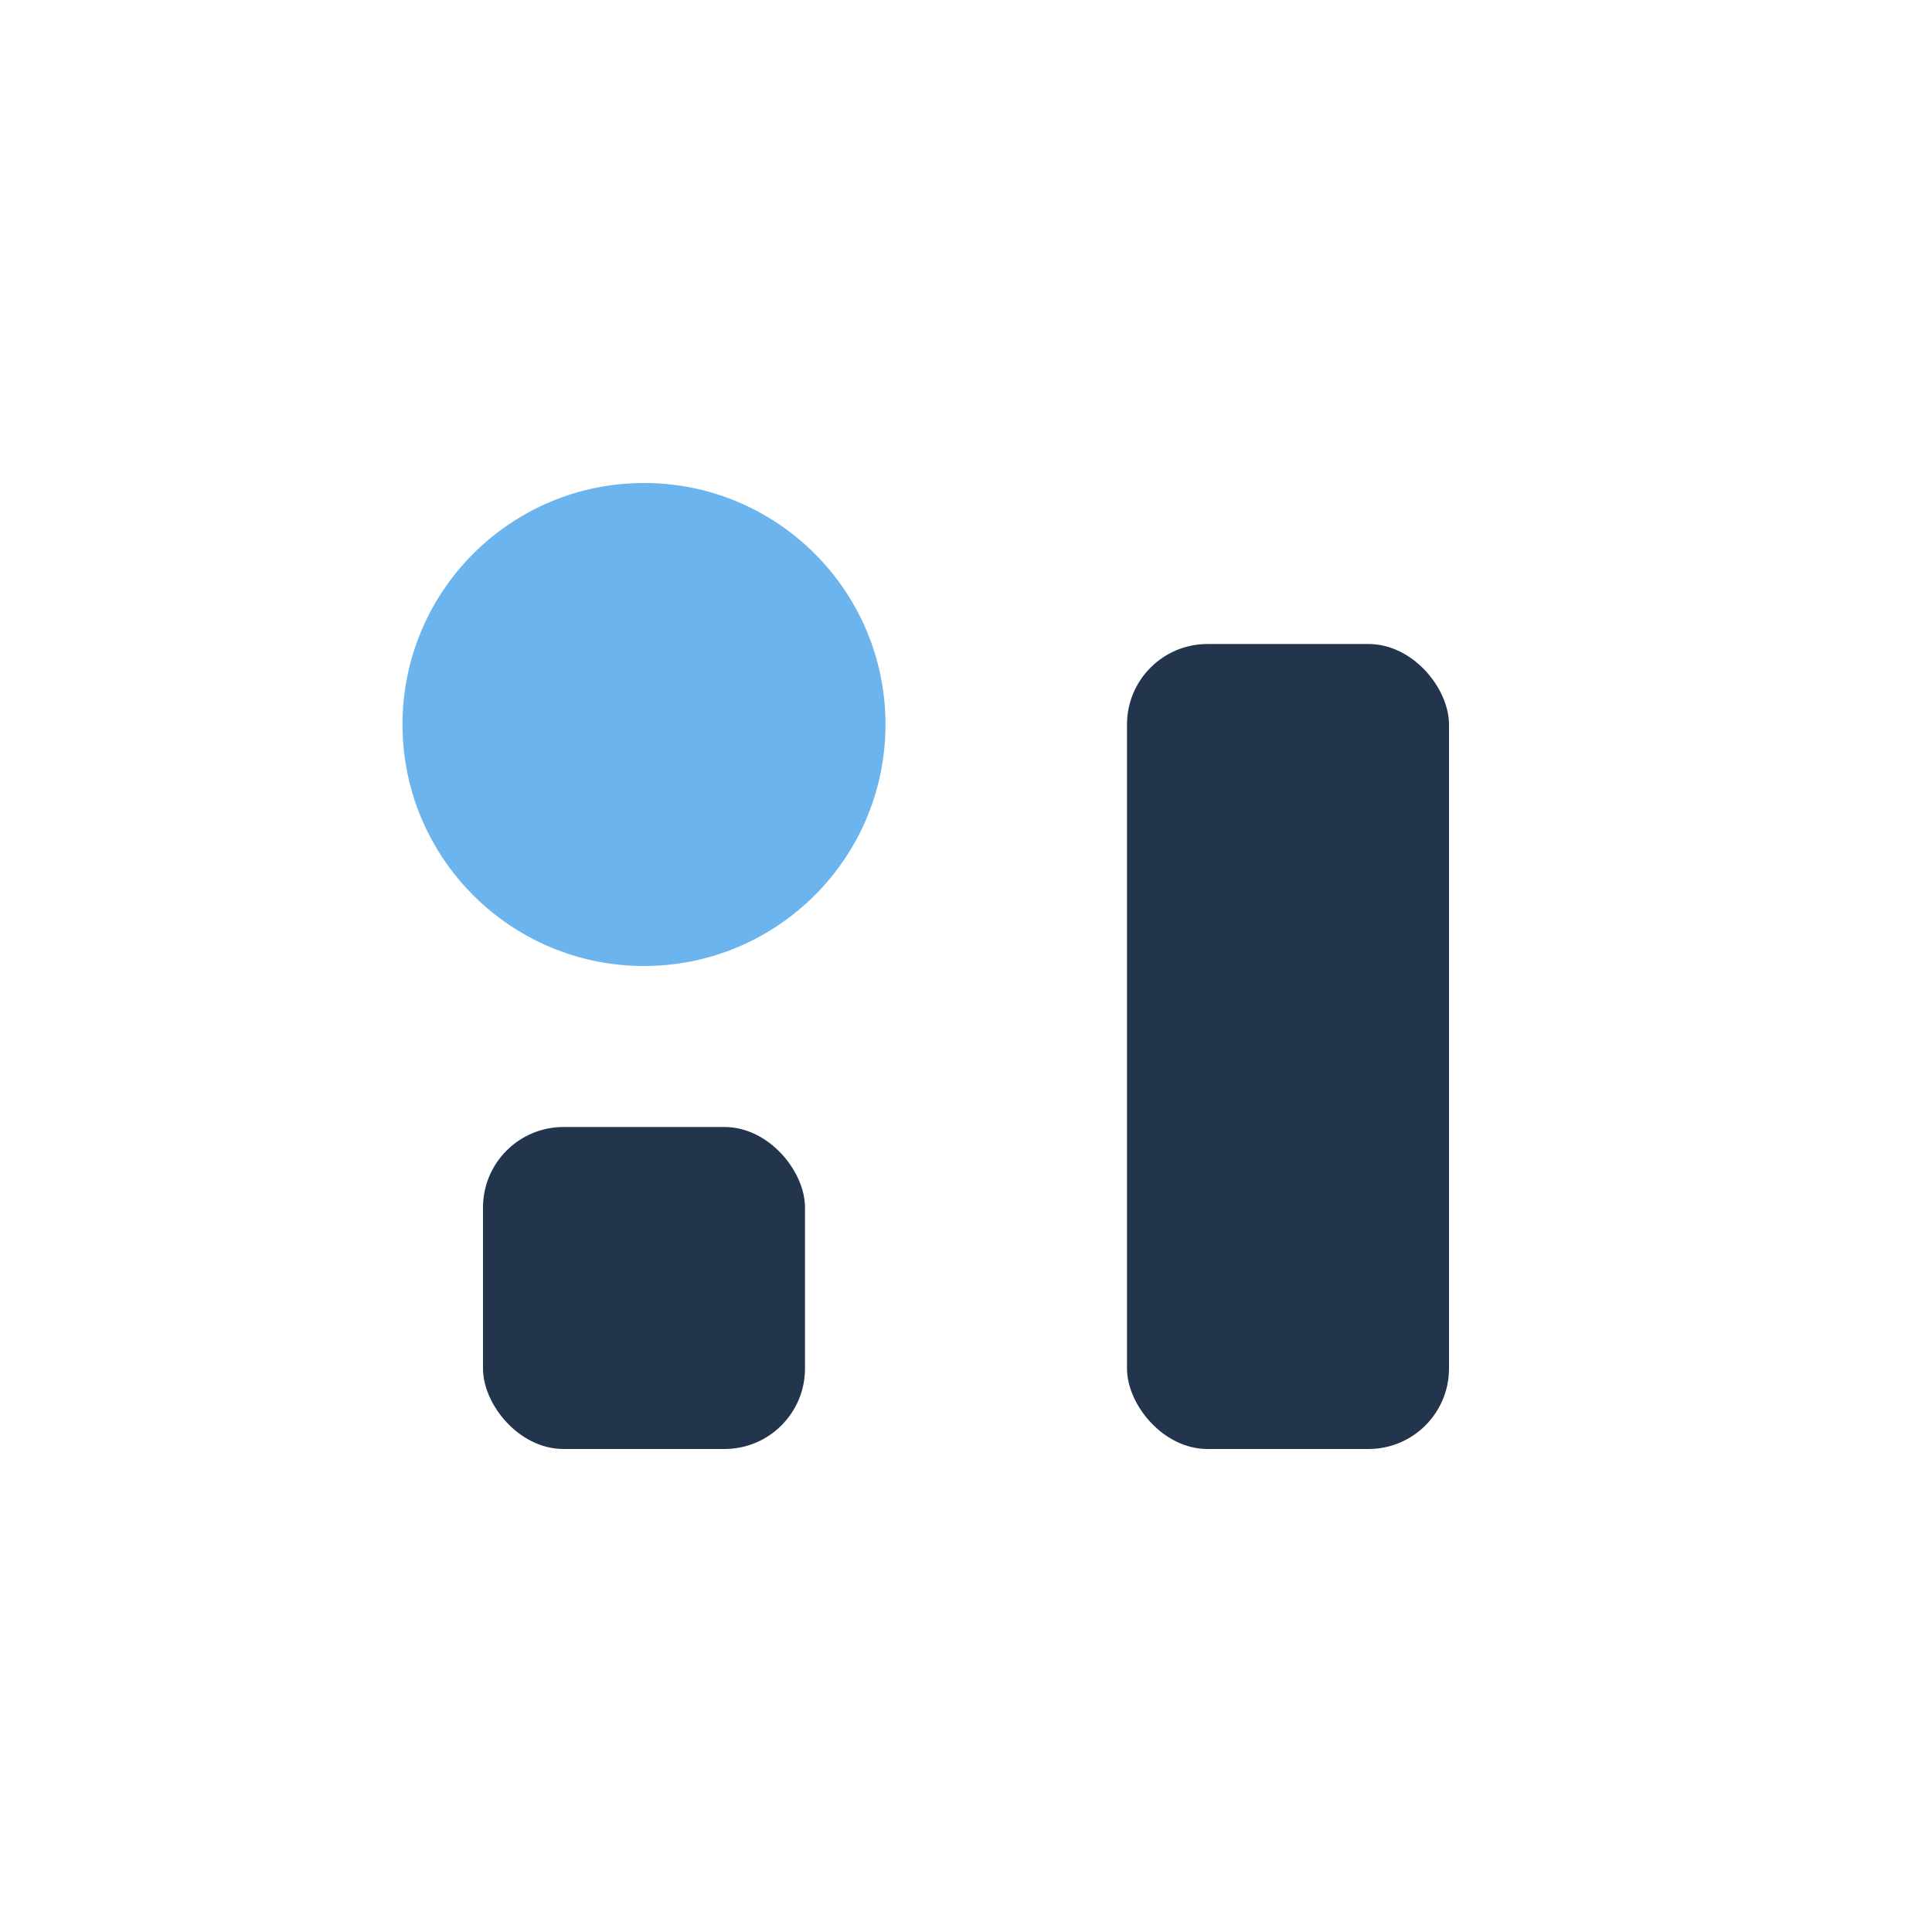
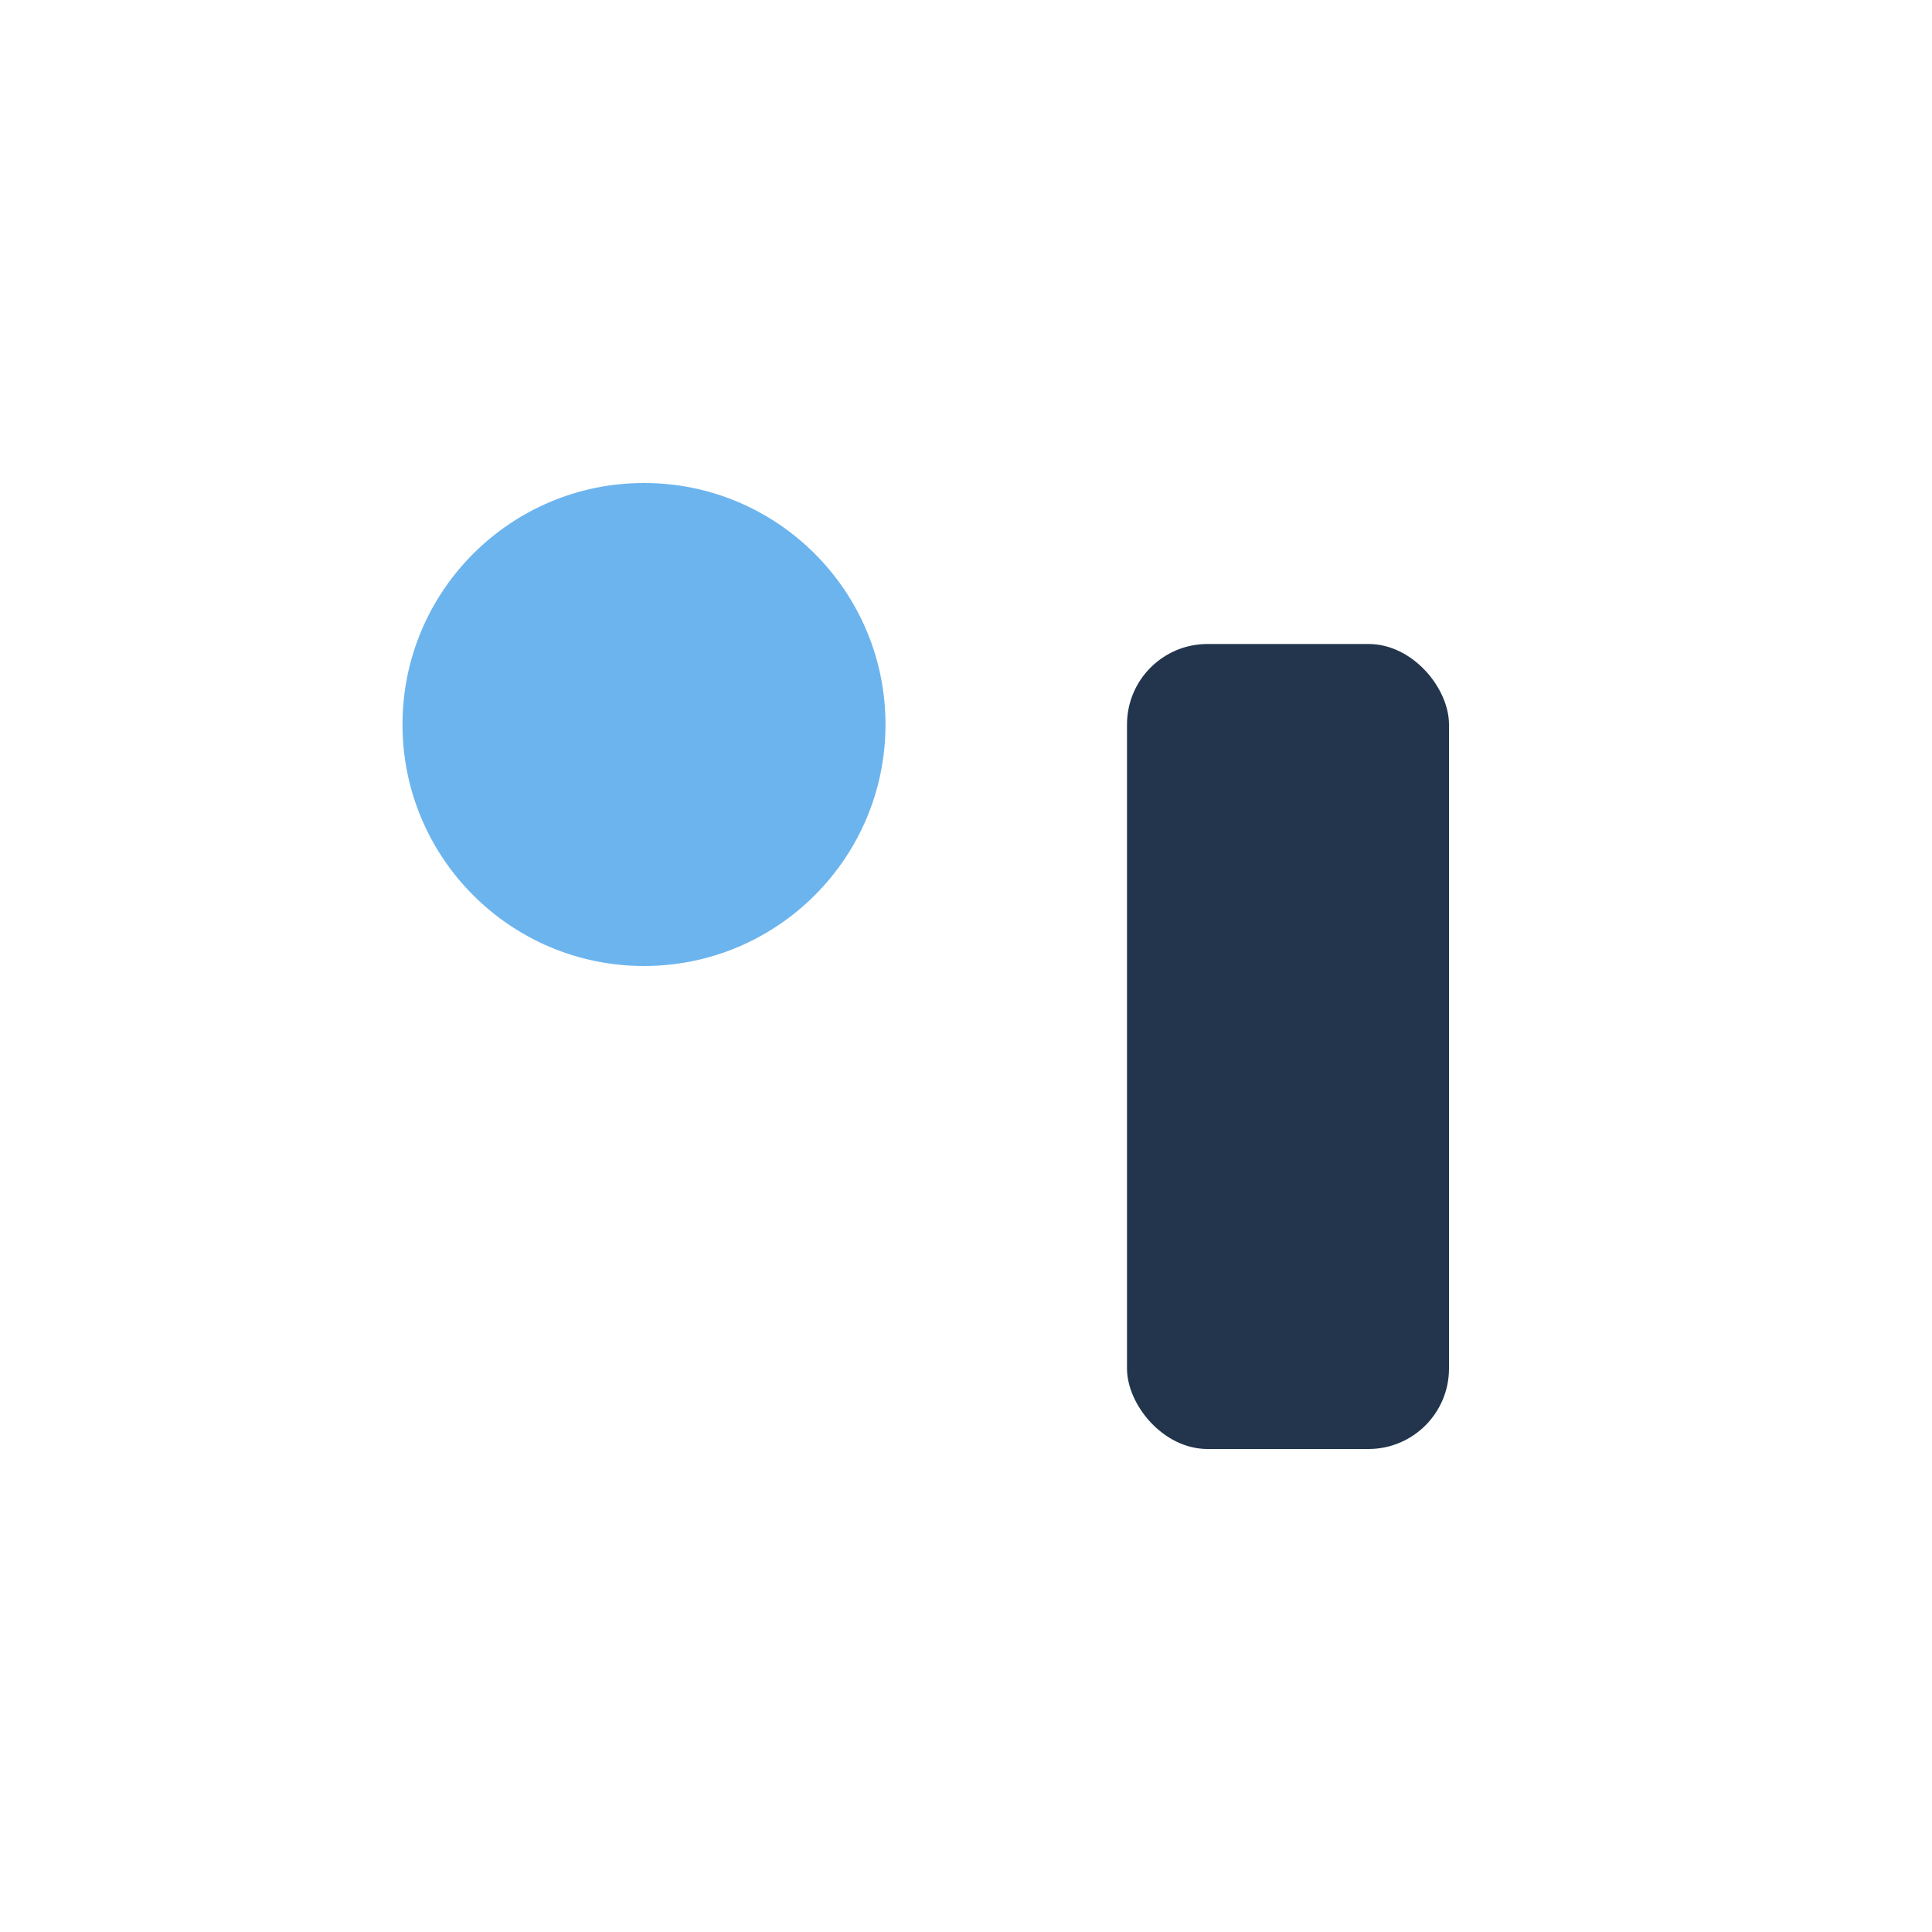
<svg xmlns="http://www.w3.org/2000/svg" width="24" height="24" viewBox="0 0 24 24">
  <circle cx="8" cy="9" r="3" fill="#6CB4EE" />
-   <rect x="6" y="14" width="4" height="4" rx="1" fill="#22354D" />
  <rect x="14" y="8" width="4" height="10" rx="1" fill="#22354D" />
</svg>